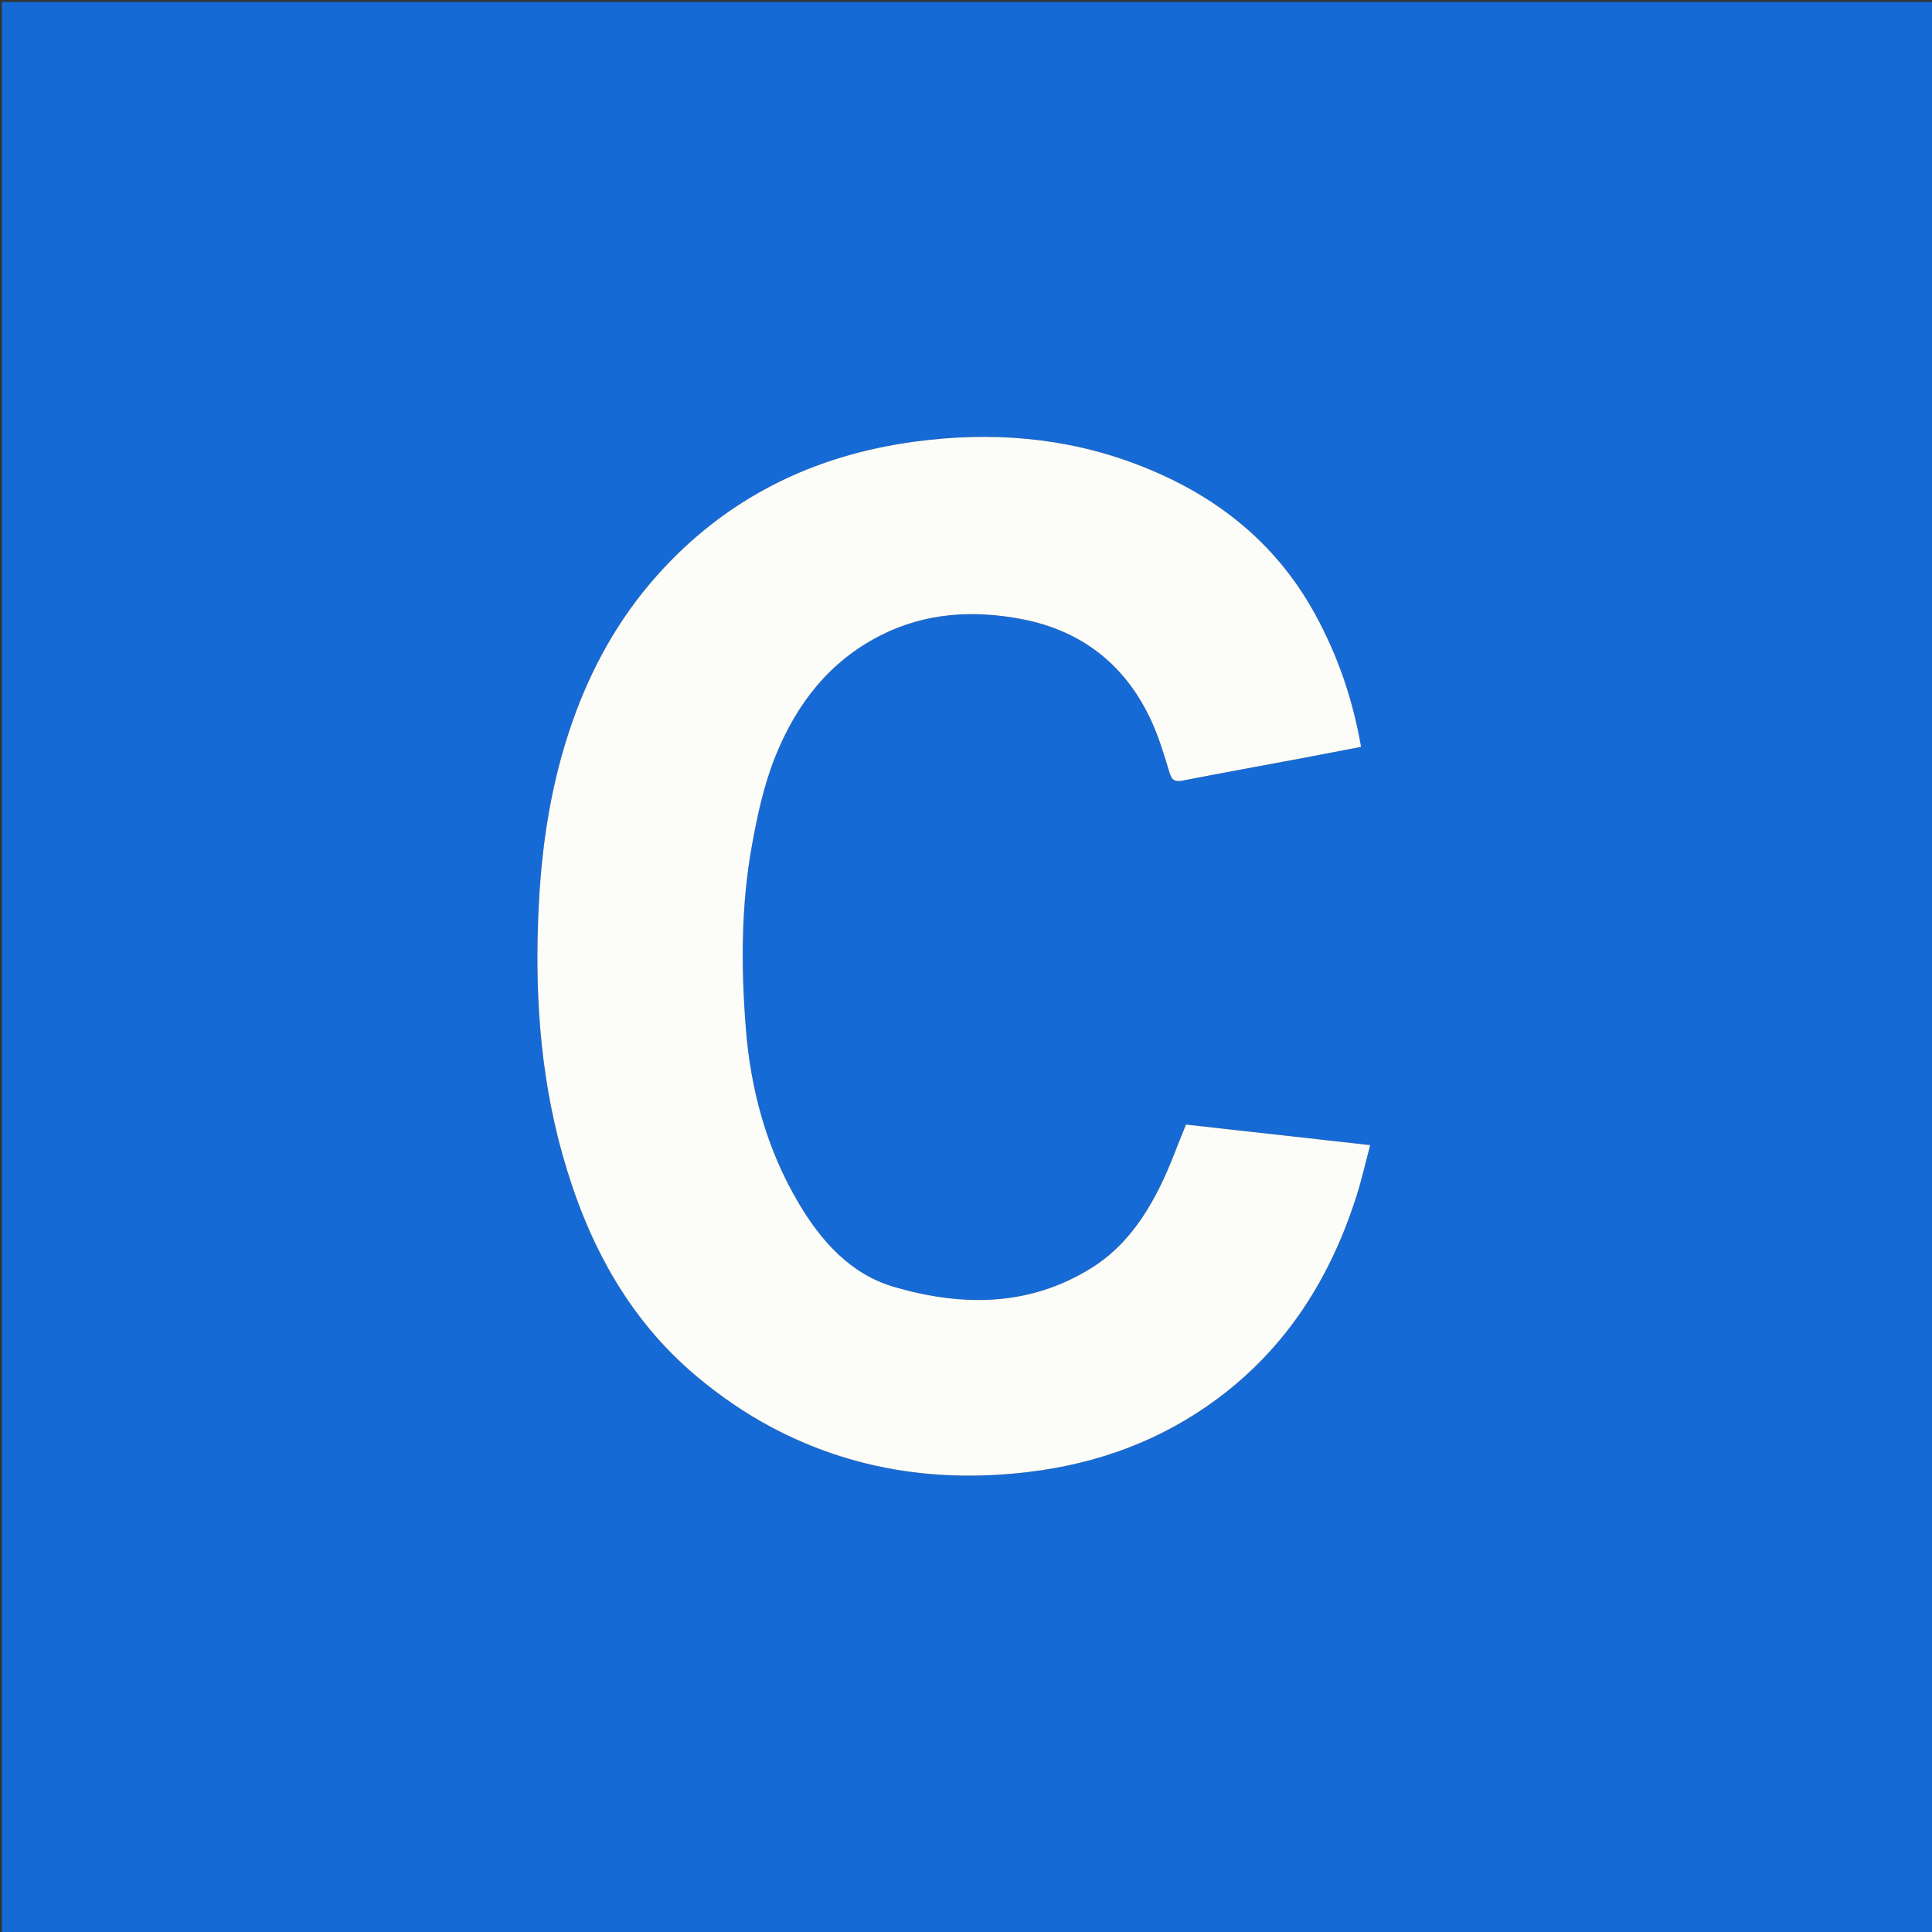
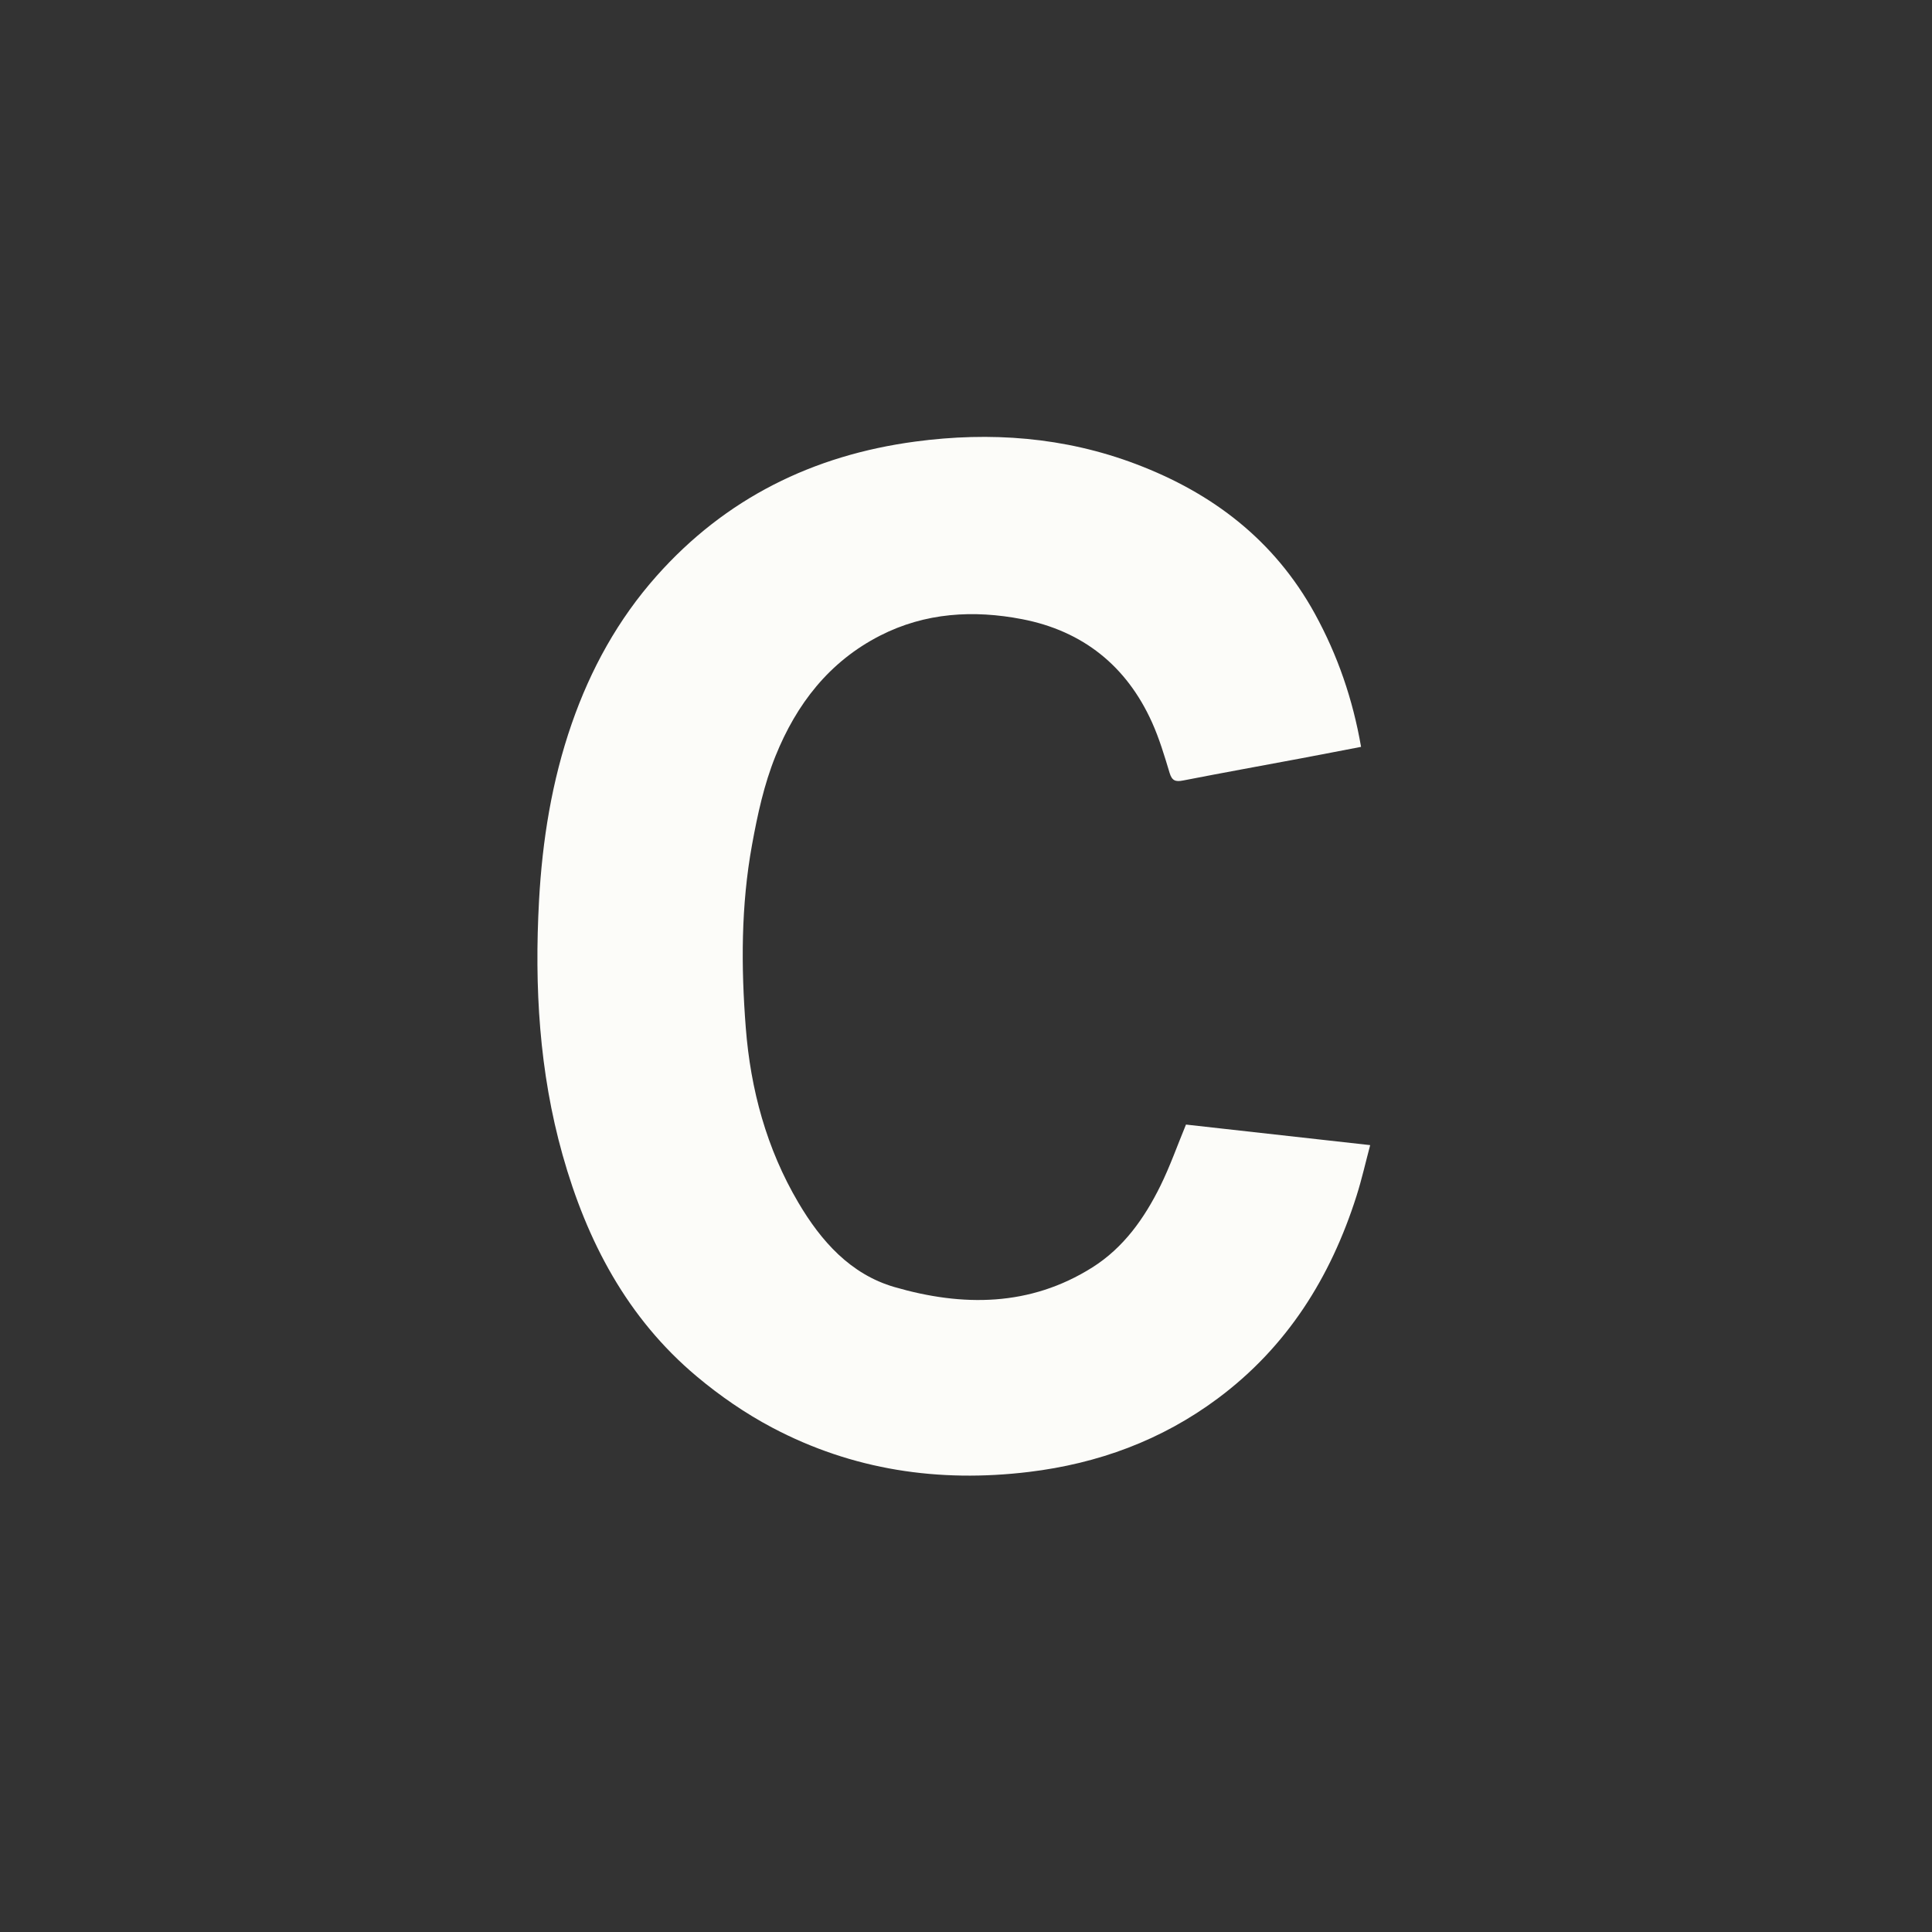
<svg xmlns="http://www.w3.org/2000/svg" version="1.1" id="Layer_1" x="0px" y="0px" width="100%" viewBox="0 0 1024 1024" enable-background="new 0 0 1024 1024" xml:space="preserve">
  <rect x="0" y="0" width="1024" height="1024" fill="#333333" stroke="none" />
-   <path fill="#166AD5" opacity="1" stroke="none" d=" M466,1025   C310.667,1025 155.833,1025 1,1025   C1,683.667 1,342.333 1,1   C342.333,1 683.667,1 1025,1   C1025,342.333 1025,683.667 1025,1025   C838.833,1025 652.667,1025 466,1025  M696.67,324.823   C675.386,286.255 642.671,261.342 602.092,245.969   C564.164,231.602 524.875,228.716 485.042,234.051   C430.938,241.296 384.59,264.082 347.984,305.308   C327.584,328.282 313.074,354.633 303.031,383.549   C292.465,413.971 287.439,445.44 285.691,477.472   C283.209,522.959 285.784,568.047 298.179,612.133   C311.017,657.797 332.393,698.605 369.296,729.539   C381.577,739.834 395.085,749.151 409.236,756.638   C451.853,779.187 497.57,785.919 545.277,780.163   C582.015,775.731 615.683,763.378 645.478,741.186   C682.219,713.819 705.287,676.991 718.988,633.847   C721.772,625.08 723.791,616.069 726.224,606.939   C692.84,603.215 660.36,599.591 628.593,596.046   C624.004,607.163 620.146,618.153 615.033,628.525   C606.545,645.743 595.517,661.317 578.99,671.74   C545.888,692.618 510.072,692.612 474.085,682.167   C450.749,675.394 435.159,657.804 423.111,637.354   C406.283,608.795 397.824,577.456 395.279,544.713   C392.765,512.355 392.719,480.018 398.595,447.747   C401.529,431.637 404.937,415.836 411.035,400.716   C422.149,373.159 439.475,350.708 466.412,336.923   C490.367,324.663 516.009,323.197 541.814,328.191   C573.895,334.4 597.101,352.934 610.582,382.852   C614.455,391.447 617.186,400.598 619.913,409.653   C621.185,413.879 623.099,414.454 627.076,413.678   C647.967,409.601 668.915,405.817 689.836,401.895   C700.231,399.946 710.612,397.918 721.391,395.85   C717.02,370.651 709.029,347.376 696.67,324.823  z" />
  <path fill="#FCFCF9" opacity="1" stroke="none" d=" M696.832,325.153   C709.029,347.376 717.02,370.651 721.391,395.85   C710.612,397.918 700.231,399.946 689.836,401.895   C668.915,405.817 647.967,409.601 627.076,413.678   C623.099,414.454 621.185,413.879 619.913,409.653   C617.186,400.598 614.455,391.447 610.582,382.852   C597.101,352.934 573.895,334.4 541.814,328.191   C516.009,323.197 490.367,324.663 466.412,336.923   C439.475,350.708 422.149,373.159 411.035,400.716   C404.937,415.836 401.529,431.637 398.595,447.747   C392.719,480.018 392.765,512.355 395.279,544.713   C397.824,577.456 406.283,608.795 423.111,637.354   C435.159,657.804 450.749,675.394 474.085,682.167   C510.072,692.612 545.888,692.618 578.99,671.74   C595.517,661.317 606.545,645.743 615.033,628.525   C620.146,618.153 624.004,607.163 628.593,596.046   C660.36,599.591 692.84,603.215 726.224,606.939   C723.791,616.069 721.772,625.08 718.988,633.847   C705.287,676.991 682.219,713.819 645.478,741.186   C615.683,763.378 582.015,775.731 545.277,780.163   C497.57,785.919 451.853,779.187 409.236,756.638   C395.085,749.151 381.577,739.834 369.296,729.539   C332.393,698.605 311.017,657.797 298.179,612.133   C285.784,568.047 283.209,522.959 285.691,477.472   C287.439,445.44 292.465,413.971 303.031,383.549   C313.074,354.633 327.584,328.282 347.984,305.308   C384.59,264.082 430.938,241.296 485.042,234.051   C524.875,228.716 564.164,231.602 602.092,245.969   C642.671,261.342 675.386,286.255 696.832,325.153  z" />
</svg>